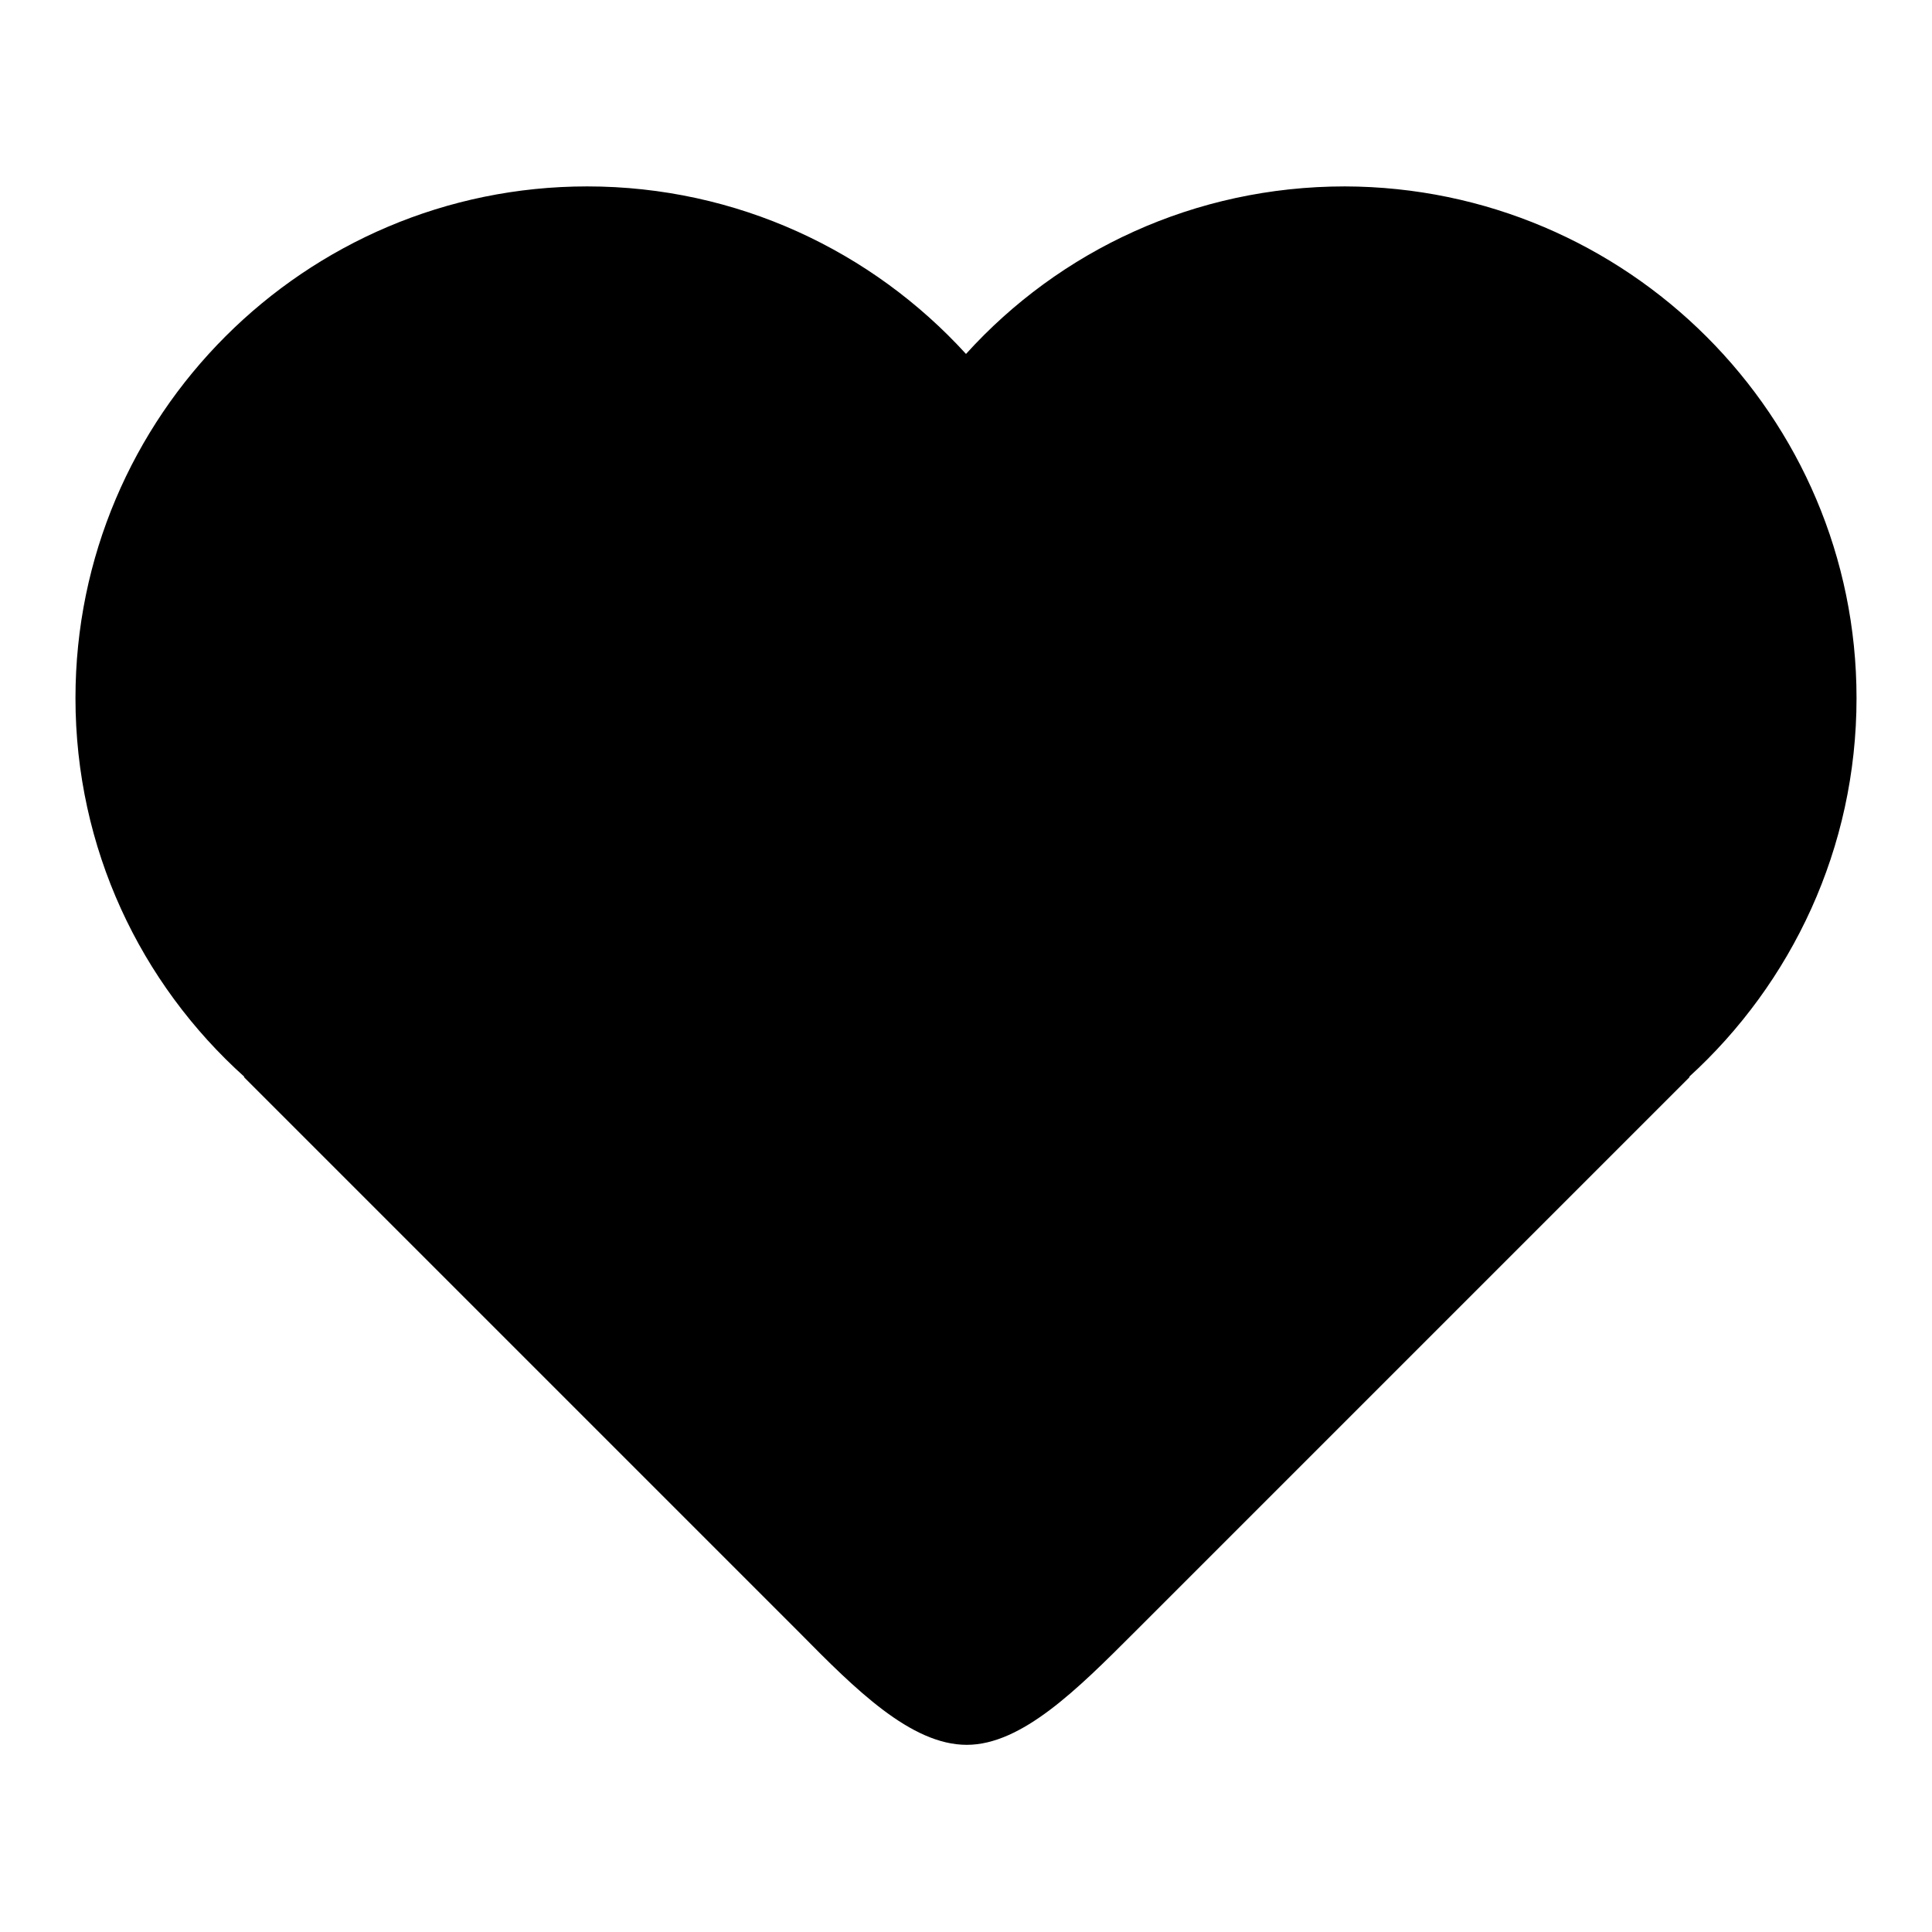
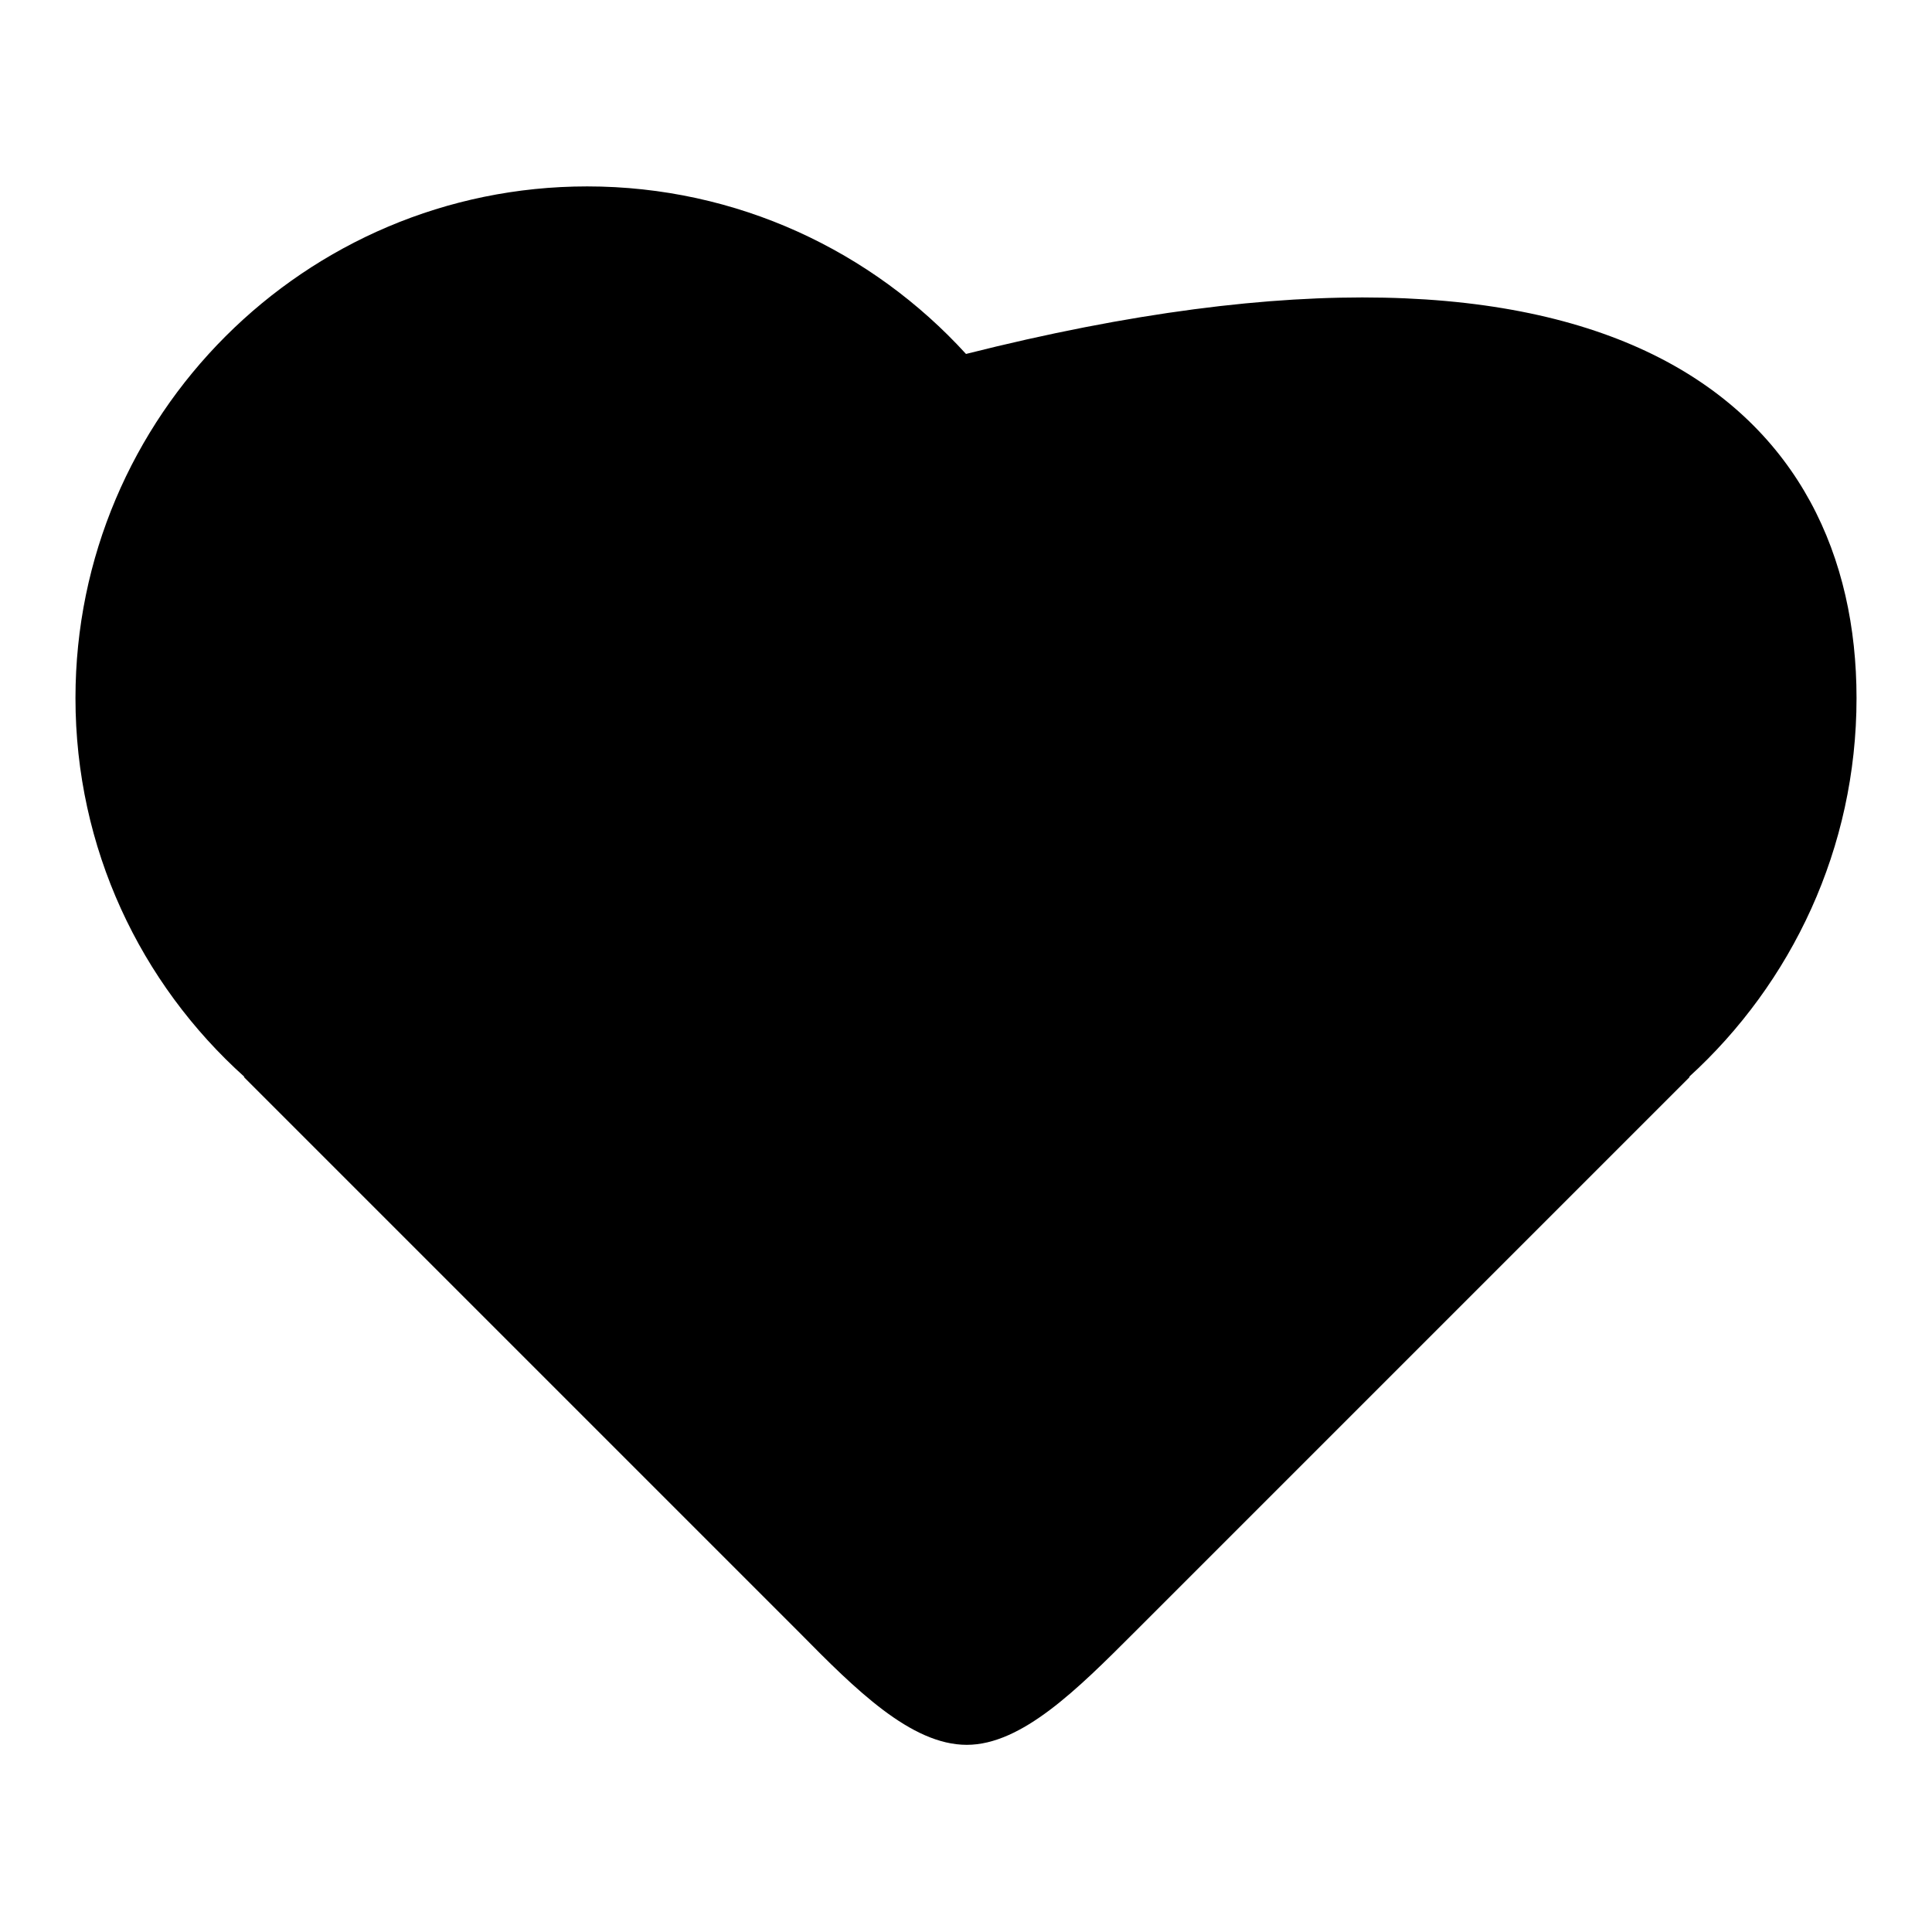
<svg xmlns="http://www.w3.org/2000/svg" version="1.1" x="0px" y="0px" viewBox="0 0 256 256" enable-background="new 0 0 256 256" xml:space="preserve">
  <g>
    <g>
-       <path fill="#000000" d="M246,92.5c0,19.9-8.6,37.8-22.2,50.2h0.1l-73.7,73.7c-7.4,7.4-14.8,14.8-22.1,14.8c-7.4,0-14.8-7.4-22.1-14.8l-73.7-73.7h0.1C18.6,130.3,10,112.4,10,92.5c0-37.4,30.4-67.8,67.8-67.8c19.9,0,37.8,8.6,50.2,22.2c12.4-13.7,30.3-22.2,50.2-22.2C215.6,24.8,246,55.1,246,92.5" />
+       <path fill="#000000" d="M246,92.5c0,19.9-8.6,37.8-22.2,50.2h0.1l-73.7,73.7c-7.4,7.4-14.8,14.8-22.1,14.8c-7.4,0-14.8-7.4-22.1-14.8l-73.7-73.7h0.1C18.6,130.3,10,112.4,10,92.5c0-37.4,30.4-67.8,67.8-67.8c19.9,0,37.8,8.6,50.2,22.2C215.6,24.8,246,55.1,246,92.5" />
    </g>
  </g>
</svg>